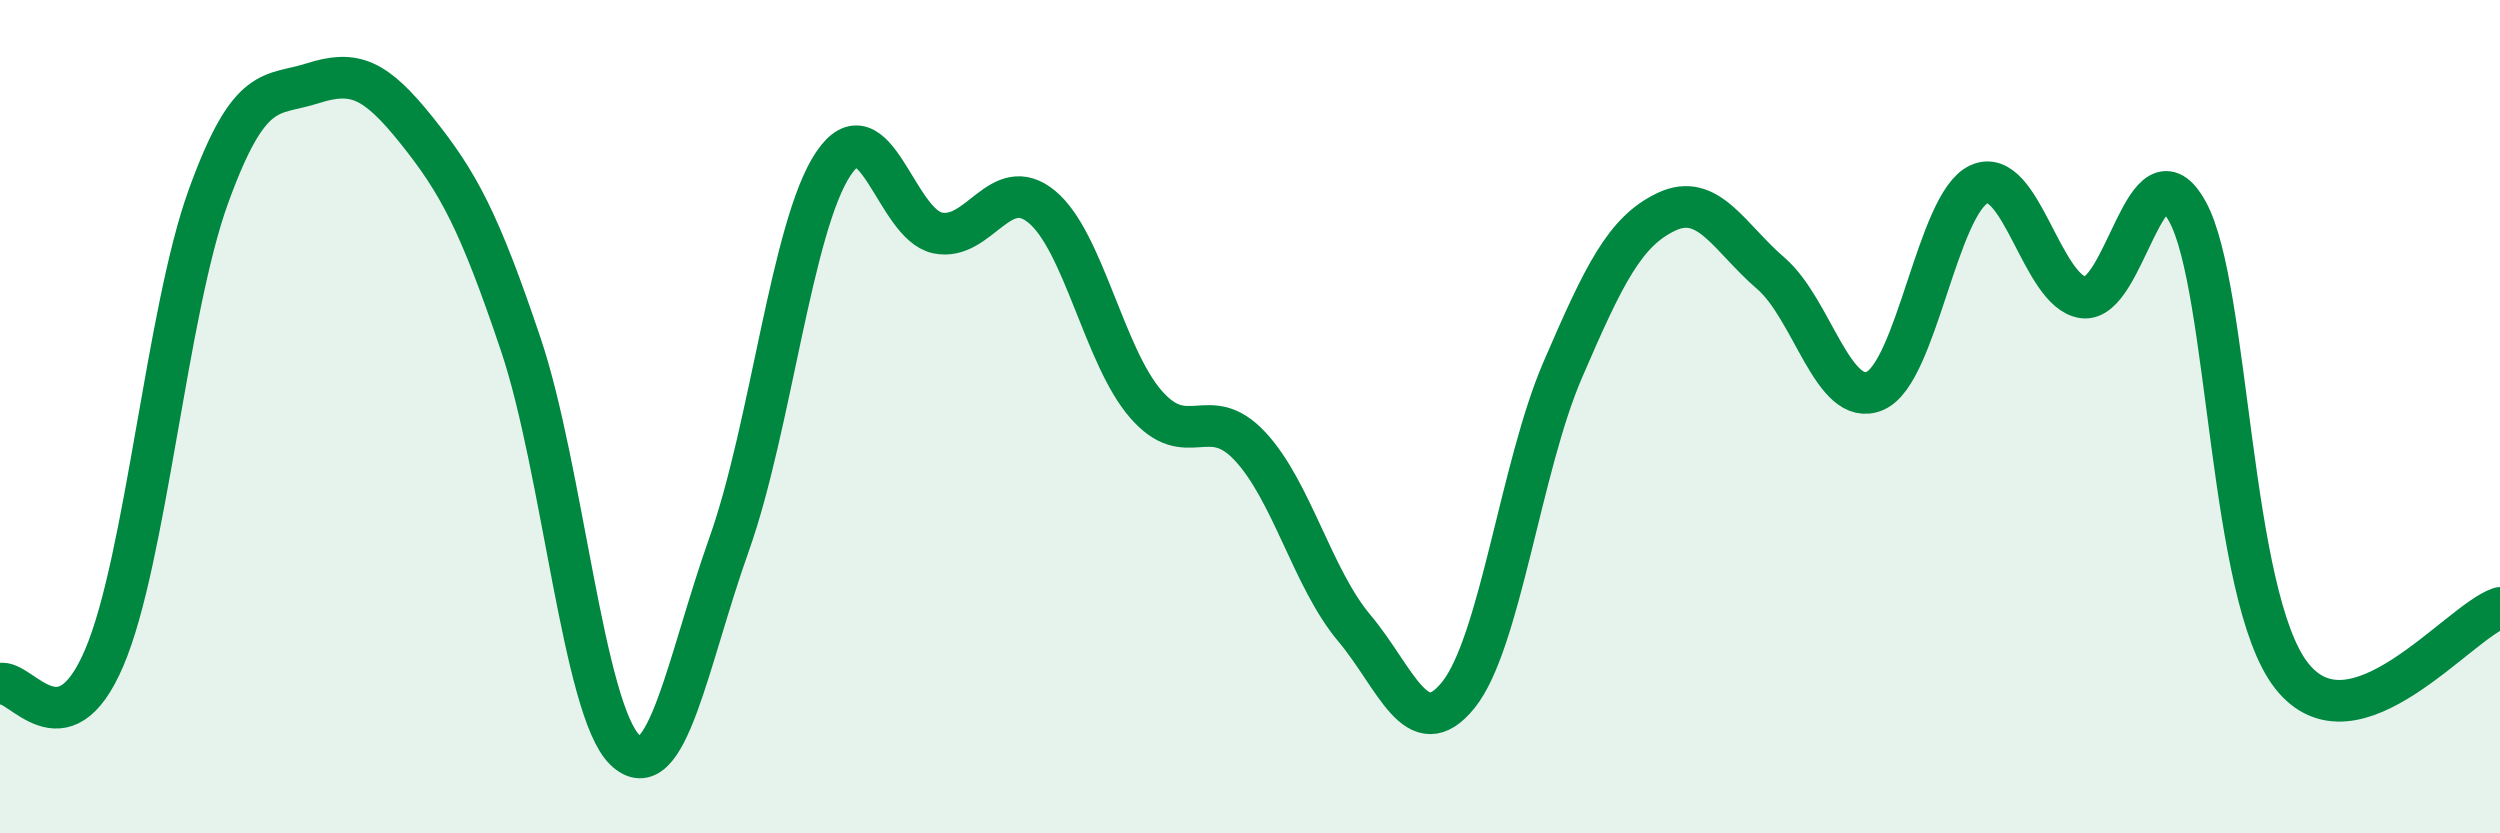
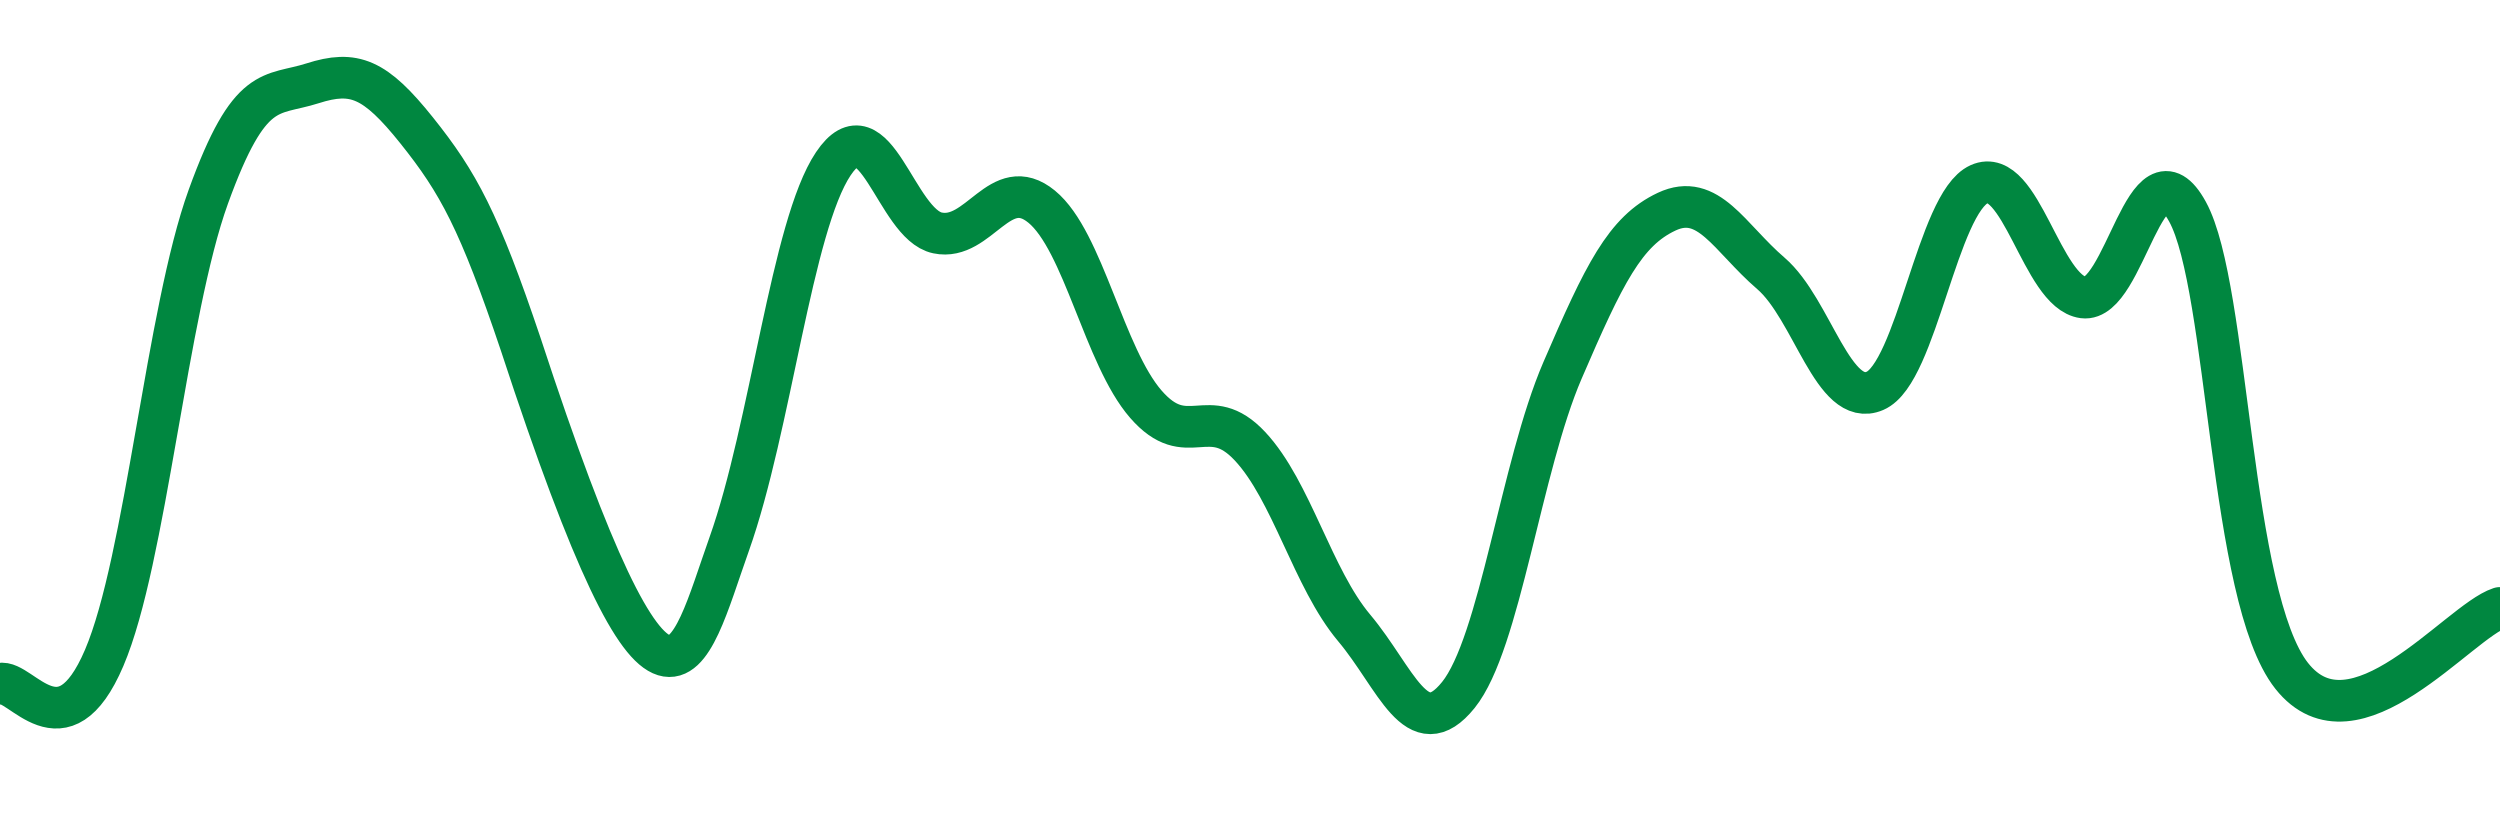
<svg xmlns="http://www.w3.org/2000/svg" width="60" height="20" viewBox="0 0 60 20">
-   <path d="M 0,16.41 C 0.5,16.29 1.5,18.13 2.5,15.79 C 3.5,13.45 4,7.48 5,4.72 C 6,1.96 6.5,2.32 7.5,2 C 8.5,1.68 9,1.88 10,3.13 C 11,4.38 11.5,5.3 12.5,8.27 C 13.5,11.24 14,17.04 15,18 C 16,18.96 16.5,15.87 17.5,13.06 C 18.5,10.25 19,5.42 20,3.93 C 21,2.44 21.5,5.38 22.5,5.59 C 23.5,5.8 24,4.14 25,4.96 C 26,5.78 26.5,8.55 27.5,9.7 C 28.5,10.85 29,9.64 30,10.71 C 31,11.78 31.5,13.88 32.5,15.07 C 33.5,16.26 34,17.92 35,16.68 C 36,15.44 36.5,11.21 37.5,8.89 C 38.5,6.57 39,5.55 40,5.08 C 41,4.61 41.5,5.7 42.5,6.56 C 43.5,7.42 44,9.81 45,9.38 C 46,8.95 46.5,4.87 47.5,4.42 C 48.5,3.97 49,7.01 50,7.14 C 51,7.27 51.5,3.26 52.5,5.08 C 53.5,6.9 53.5,14.32 55,16.22 C 56.5,18.12 59,14.92 60,14.59L60 20L0 20Z" fill="#008740" opacity="0.1" stroke-linecap="round" stroke-linejoin="round" />
-   <path d="M 0,16.41 C 0.5,16.29 1.5,18.13 2.5,15.79 C 3.5,13.45 4,7.48 5,4.72 C 6,1.96 6.5,2.32 7.5,2 C 8.5,1.68 9,1.88 10,3.13 C 11,4.38 11.5,5.3 12.5,8.27 C 13.5,11.24 14,17.04 15,18 C 16,18.96 16.5,15.87 17.5,13.06 C 18.5,10.25 19,5.42 20,3.93 C 21,2.44 21.5,5.38 22.5,5.59 C 23.5,5.8 24,4.14 25,4.96 C 26,5.78 26.5,8.55 27.5,9.7 C 28.5,10.85 29,9.64 30,10.71 C 31,11.78 31.5,13.88 32.5,15.07 C 33.5,16.26 34,17.92 35,16.68 C 36,15.44 36.5,11.21 37.5,8.89 C 38.5,6.57 39,5.55 40,5.08 C 41,4.61 41.5,5.7 42.5,6.56 C 43.5,7.42 44,9.81 45,9.38 C 46,8.95 46.5,4.87 47.5,4.42 C 48.5,3.97 49,7.01 50,7.14 C 51,7.27 51.5,3.26 52.5,5.08 C 53.5,6.9 53.5,14.32 55,16.22 C 56.5,18.12 59,14.92 60,14.59" stroke="#008740" stroke-width="1" fill="none" stroke-linecap="round" stroke-linejoin="round" />
+   <path d="M 0,16.41 C 0.5,16.29 1.5,18.13 2.5,15.79 C 3.5,13.45 4,7.48 5,4.72 C 6,1.96 6.5,2.32 7.5,2 C 8.5,1.68 9,1.88 10,3.13 C 11,4.38 11.5,5.3 12.5,8.27 C 16,18.96 16.5,15.87 17.5,13.06 C 18.5,10.25 19,5.42 20,3.93 C 21,2.44 21.5,5.38 22.5,5.59 C 23.5,5.8 24,4.14 25,4.96 C 26,5.78 26.5,8.55 27.5,9.7 C 28.5,10.85 29,9.64 30,10.71 C 31,11.78 31.5,13.88 32.5,15.07 C 33.5,16.26 34,17.92 35,16.68 C 36,15.44 36.5,11.21 37.5,8.89 C 38.5,6.57 39,5.55 40,5.08 C 41,4.61 41.5,5.7 42.5,6.56 C 43.5,7.42 44,9.81 45,9.38 C 46,8.95 46.5,4.87 47.5,4.42 C 48.5,3.97 49,7.01 50,7.14 C 51,7.27 51.5,3.26 52.5,5.08 C 53.5,6.9 53.5,14.32 55,16.22 C 56.5,18.12 59,14.92 60,14.59" stroke="#008740" stroke-width="1" fill="none" stroke-linecap="round" stroke-linejoin="round" />
</svg>